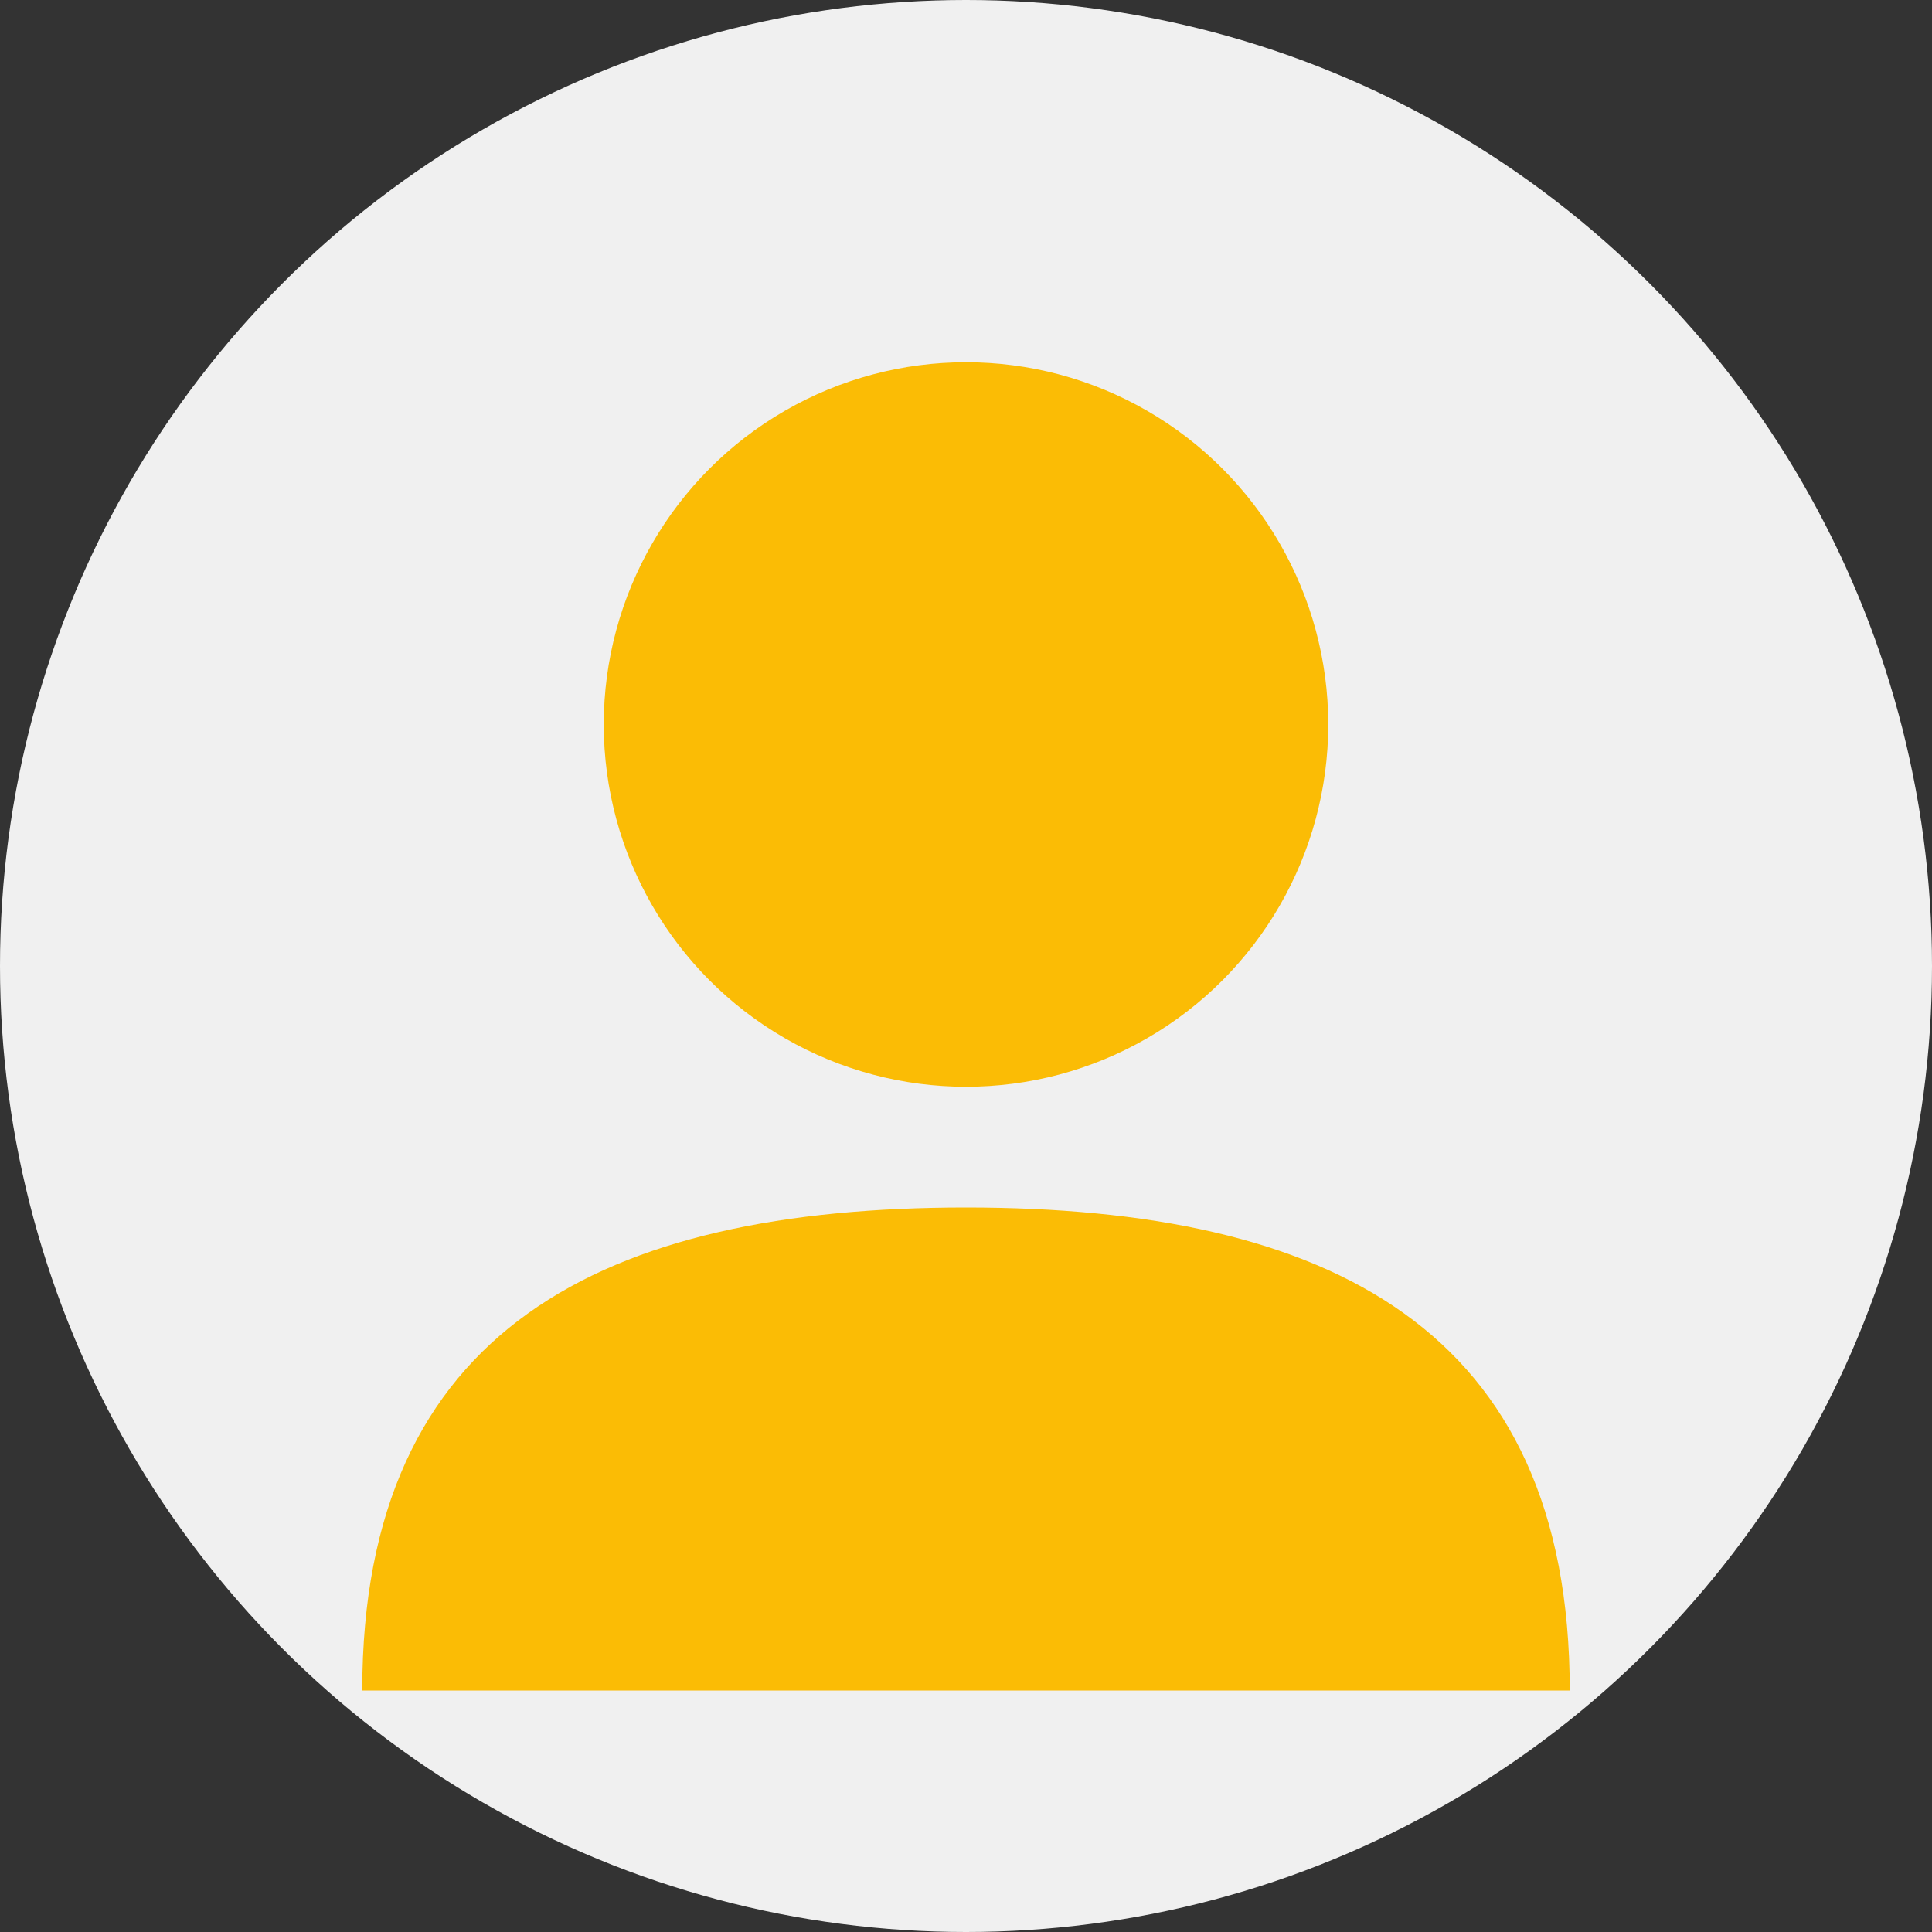
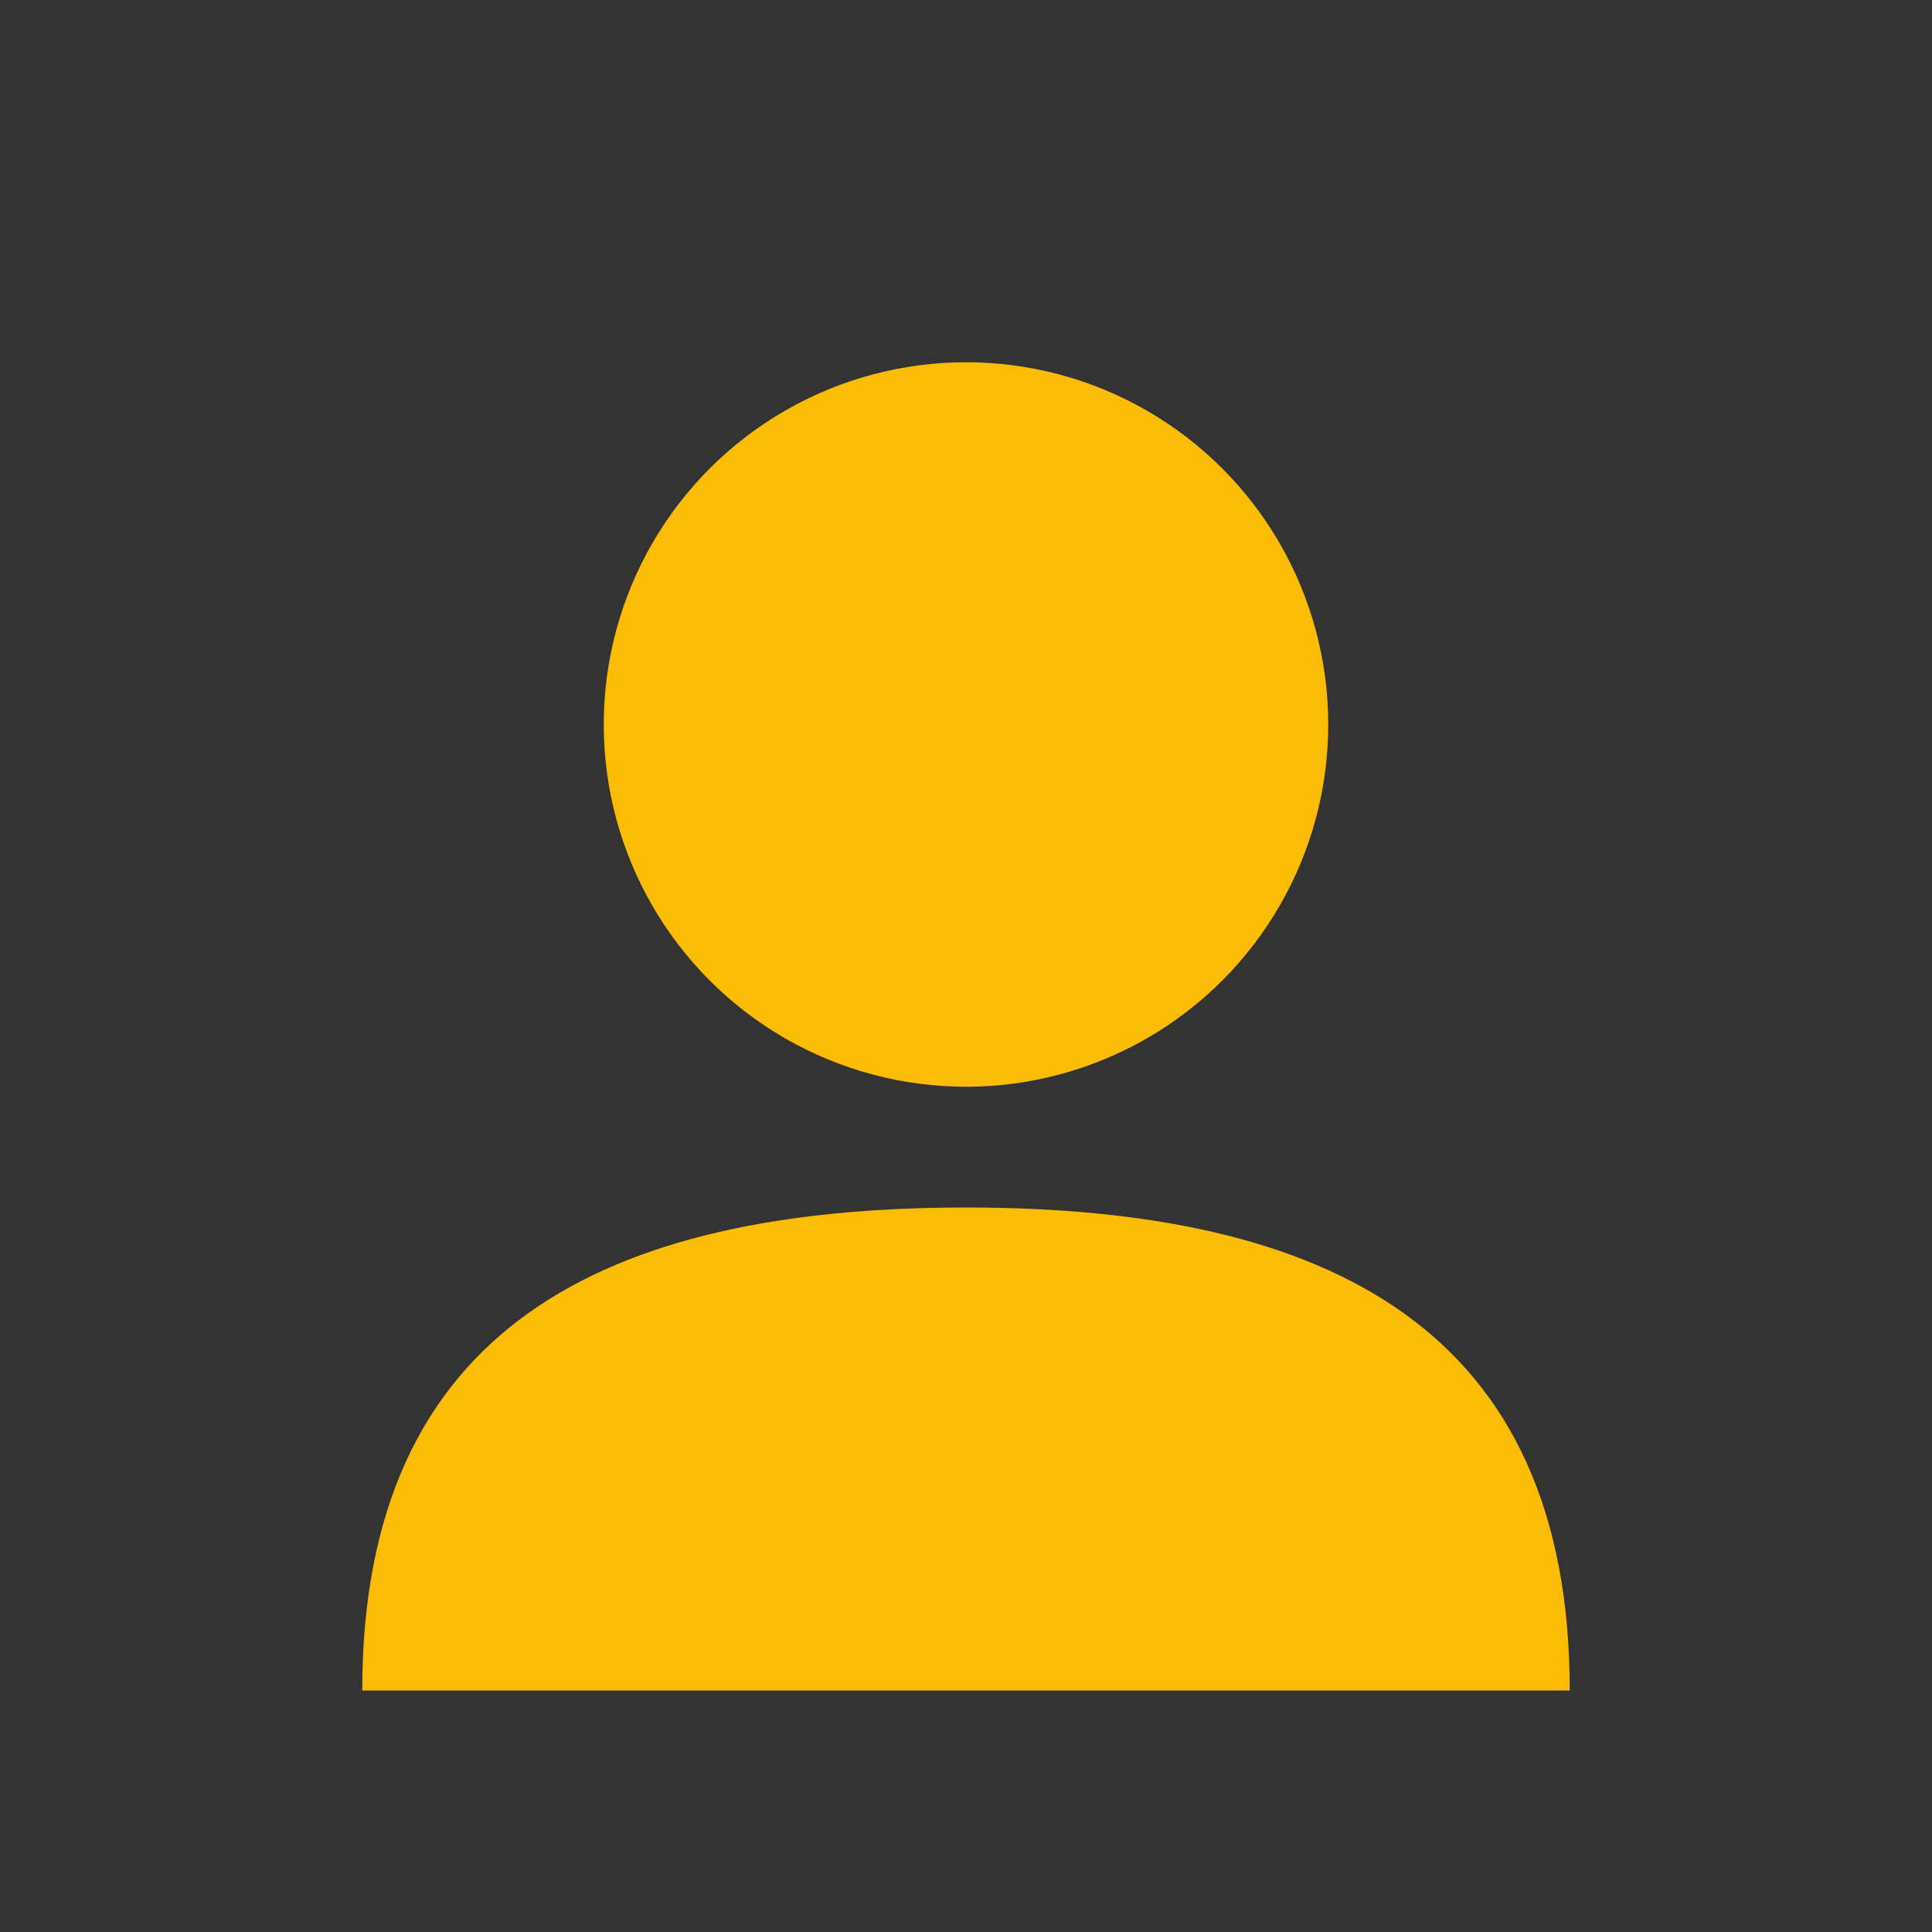
<svg xmlns="http://www.w3.org/2000/svg" viewBox="0 0 80 80">
  <rect x="0" y="0" width="80" height="80" fill="#333333" stroke="none" />
-   <circle cx="40" cy="40" r="40" fill="#f0f0f0" />
  <circle cx="40" cy="30" r="15" fill="#fbbc05" />
  <path d="M65,70 C65,55 55,50 40,50 C25,50 15,55 15,70" fill="#fbbc05" />
</svg>